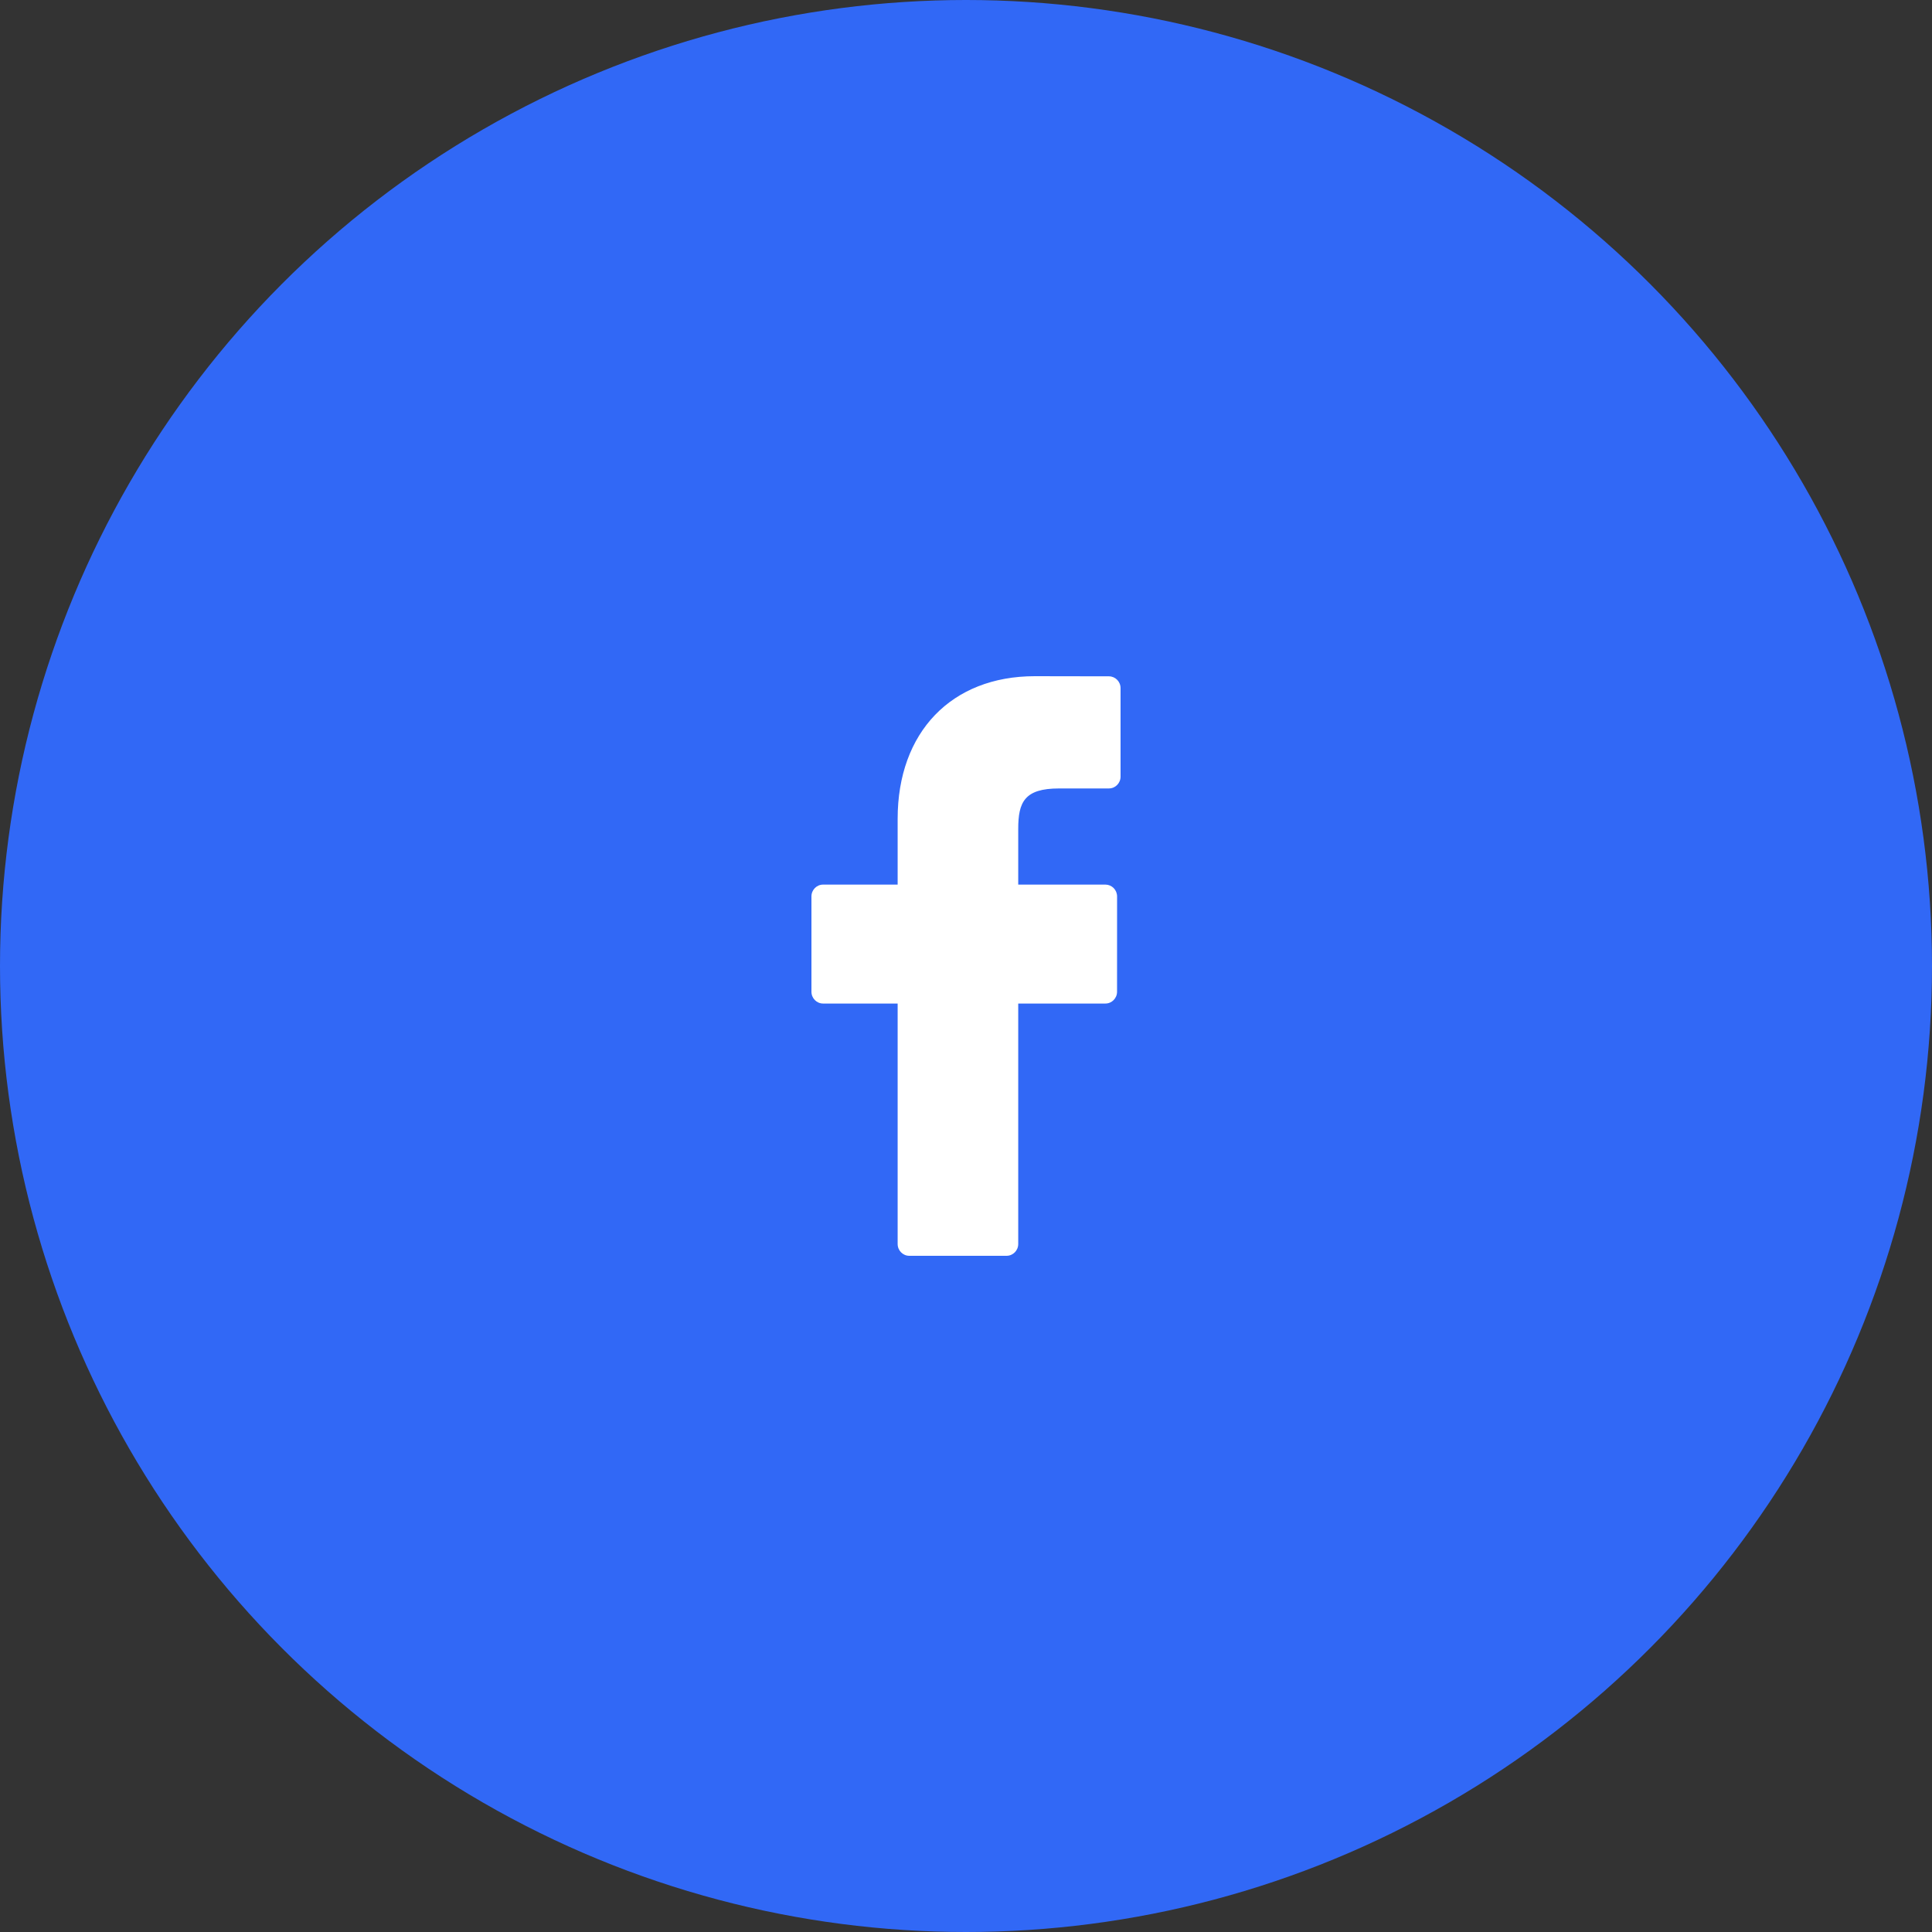
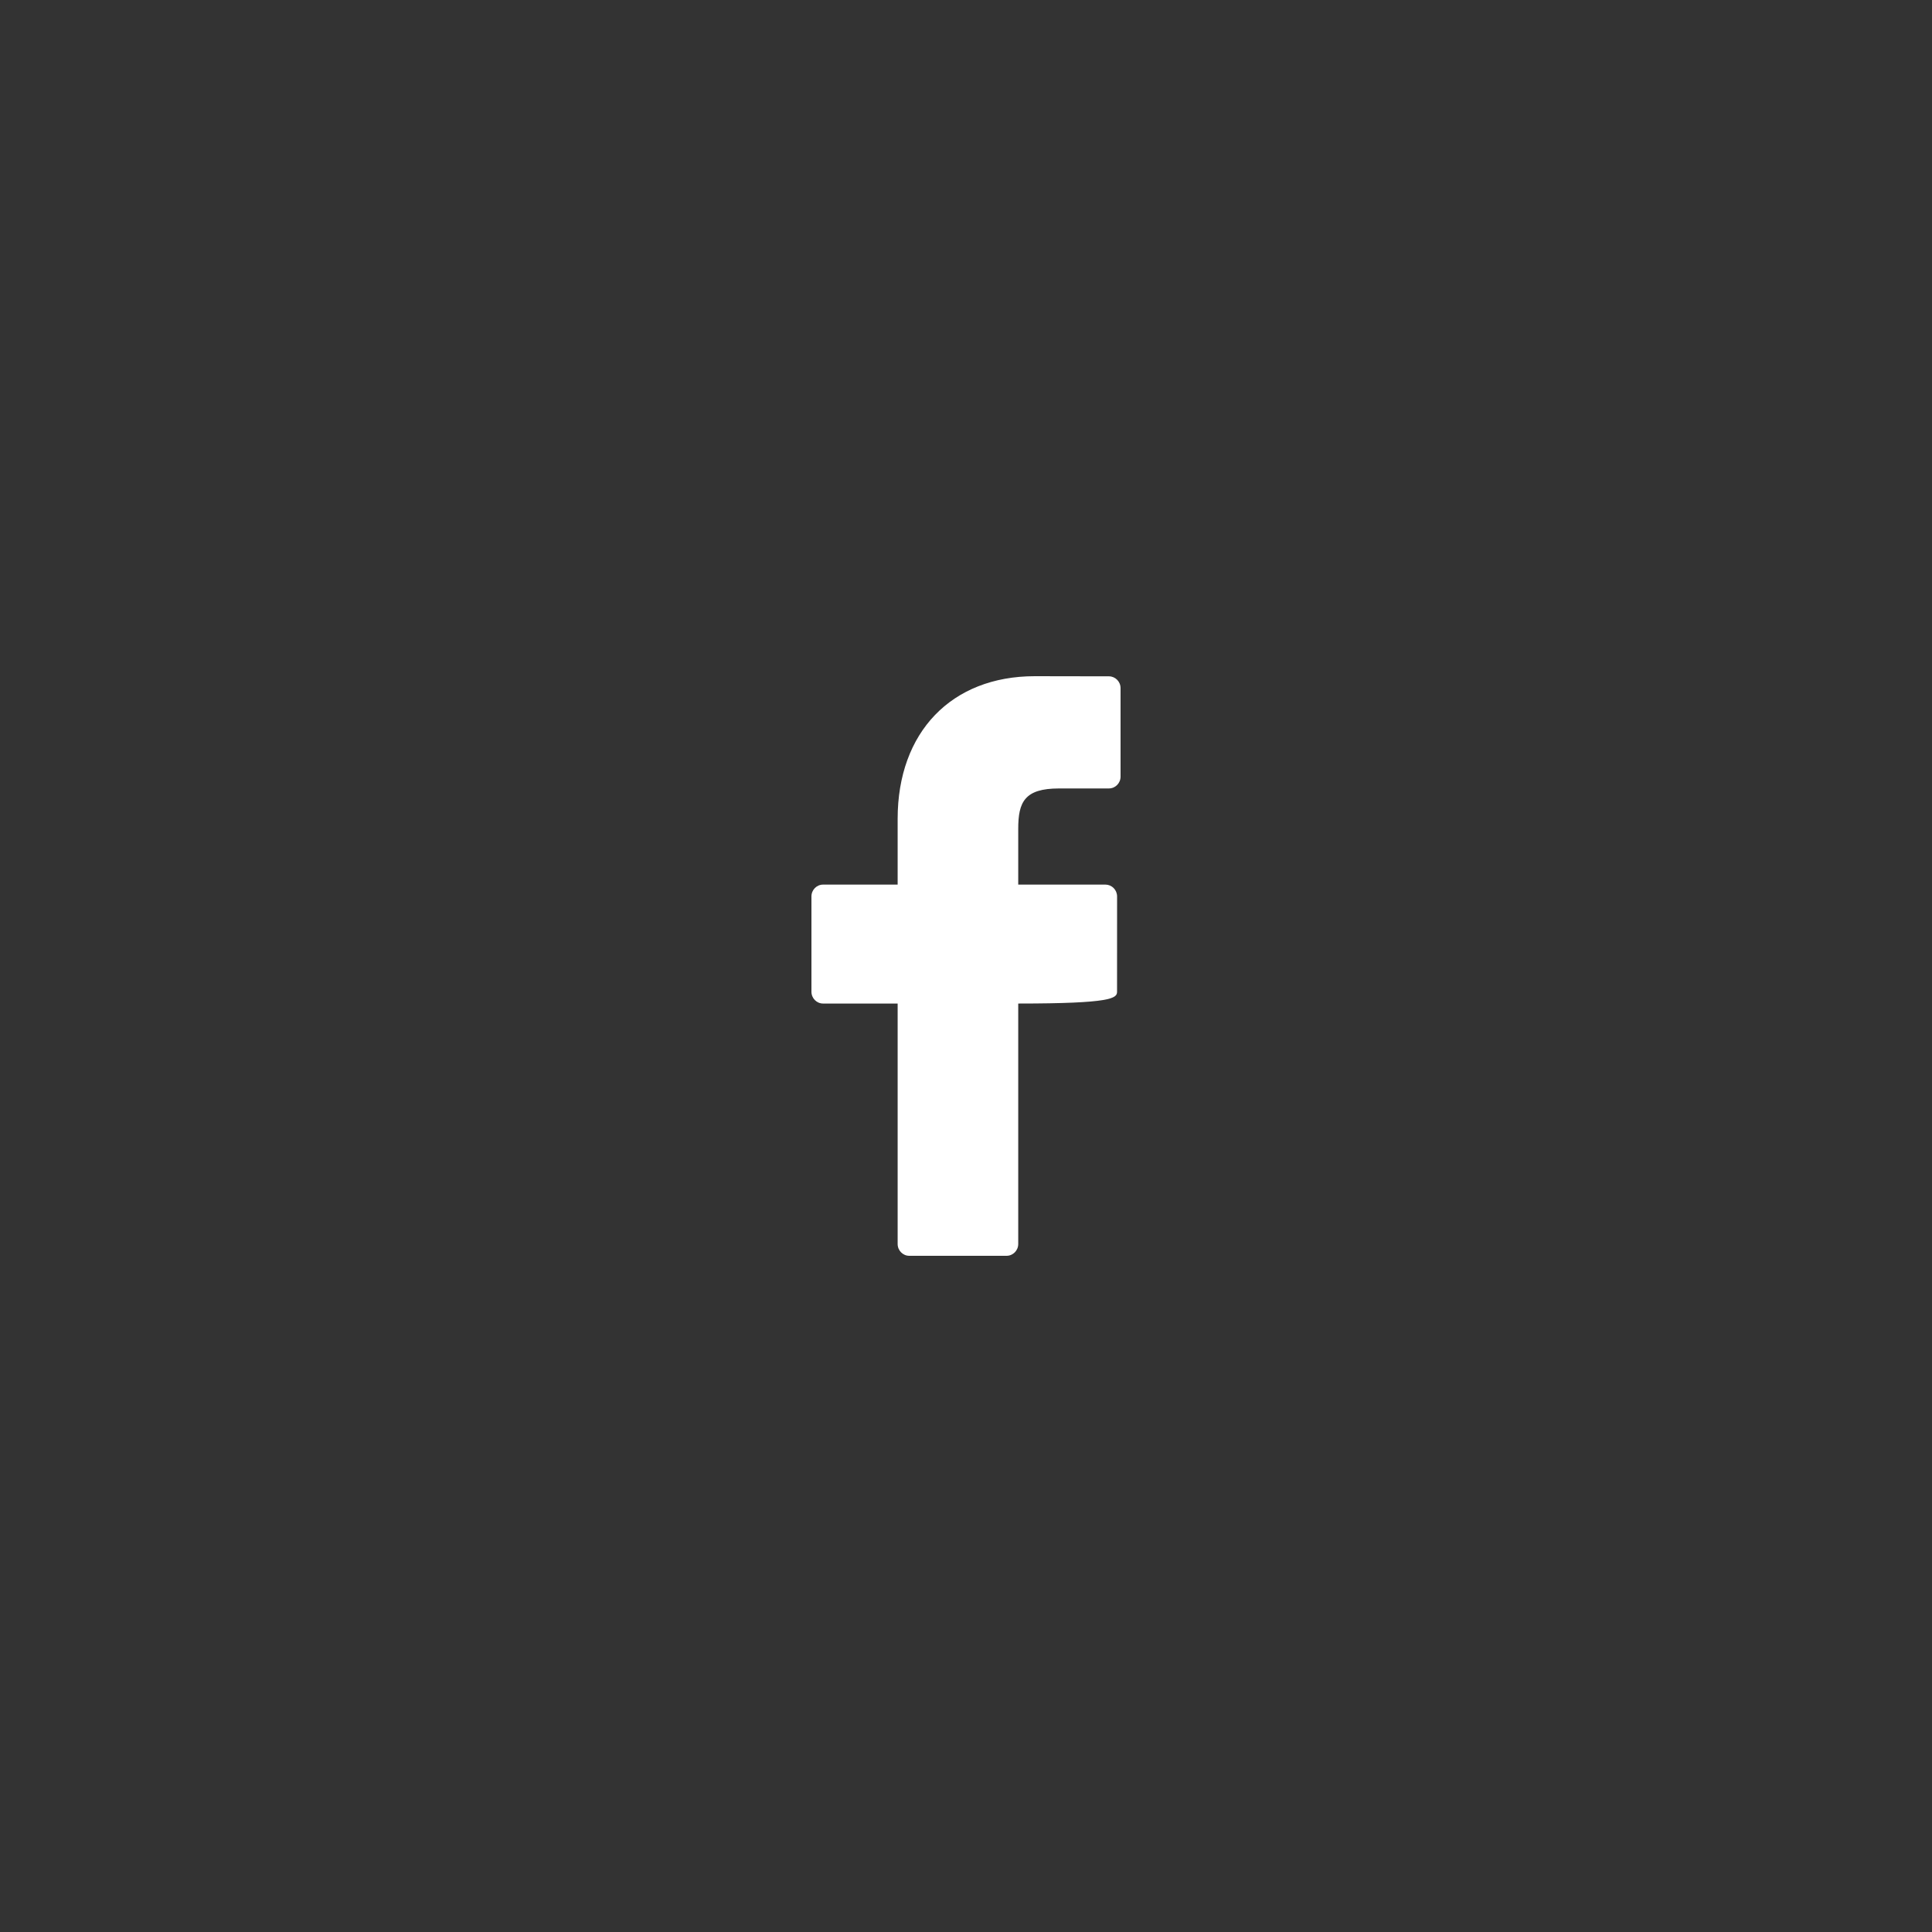
<svg xmlns="http://www.w3.org/2000/svg" width="200" height="200" viewBox="0 0 200 200" fill="none">
  <rect x="0" y="0" width="200" height="200" fill="#333333" stroke="none" />
-   <circle cx="100" cy="100" r="100" fill="#3168F6" />
-   <path d="M114.795 70.013L107.12 70C98.497 70 92.924 75.796 92.924 84.766V91.574H85.207C84.54 91.574 84 92.122 84 92.798V102.663C84 103.339 84.541 103.886 85.207 103.886H92.924V128.777C92.924 129.453 93.464 130 94.131 130H104.2C104.867 130 105.407 129.452 105.407 128.777V103.886H114.43C115.097 103.886 115.637 103.339 115.637 102.663L115.64 92.798C115.64 92.474 115.513 92.163 115.287 91.933C115.061 91.703 114.753 91.574 114.433 91.574H105.407V85.803C105.407 83.029 106.059 81.621 109.623 81.621L114.794 81.619C115.46 81.619 116 81.071 116 80.395V71.236C116 70.561 115.461 70.014 114.795 70.013Z" fill="white" />
+   <path d="M114.795 70.013L107.12 70C98.497 70 92.924 75.796 92.924 84.766V91.574H85.207C84.54 91.574 84 92.122 84 92.798V102.663C84 103.339 84.541 103.886 85.207 103.886H92.924V128.777C92.924 129.453 93.464 130 94.131 130H104.2C104.867 130 105.407 129.452 105.407 128.777V103.886C115.097 103.886 115.637 103.339 115.637 102.663L115.64 92.798C115.64 92.474 115.513 92.163 115.287 91.933C115.061 91.703 114.753 91.574 114.433 91.574H105.407V85.803C105.407 83.029 106.059 81.621 109.623 81.621L114.794 81.619C115.46 81.619 116 81.071 116 80.395V71.236C116 70.561 115.461 70.014 114.795 70.013Z" fill="white" />
</svg>